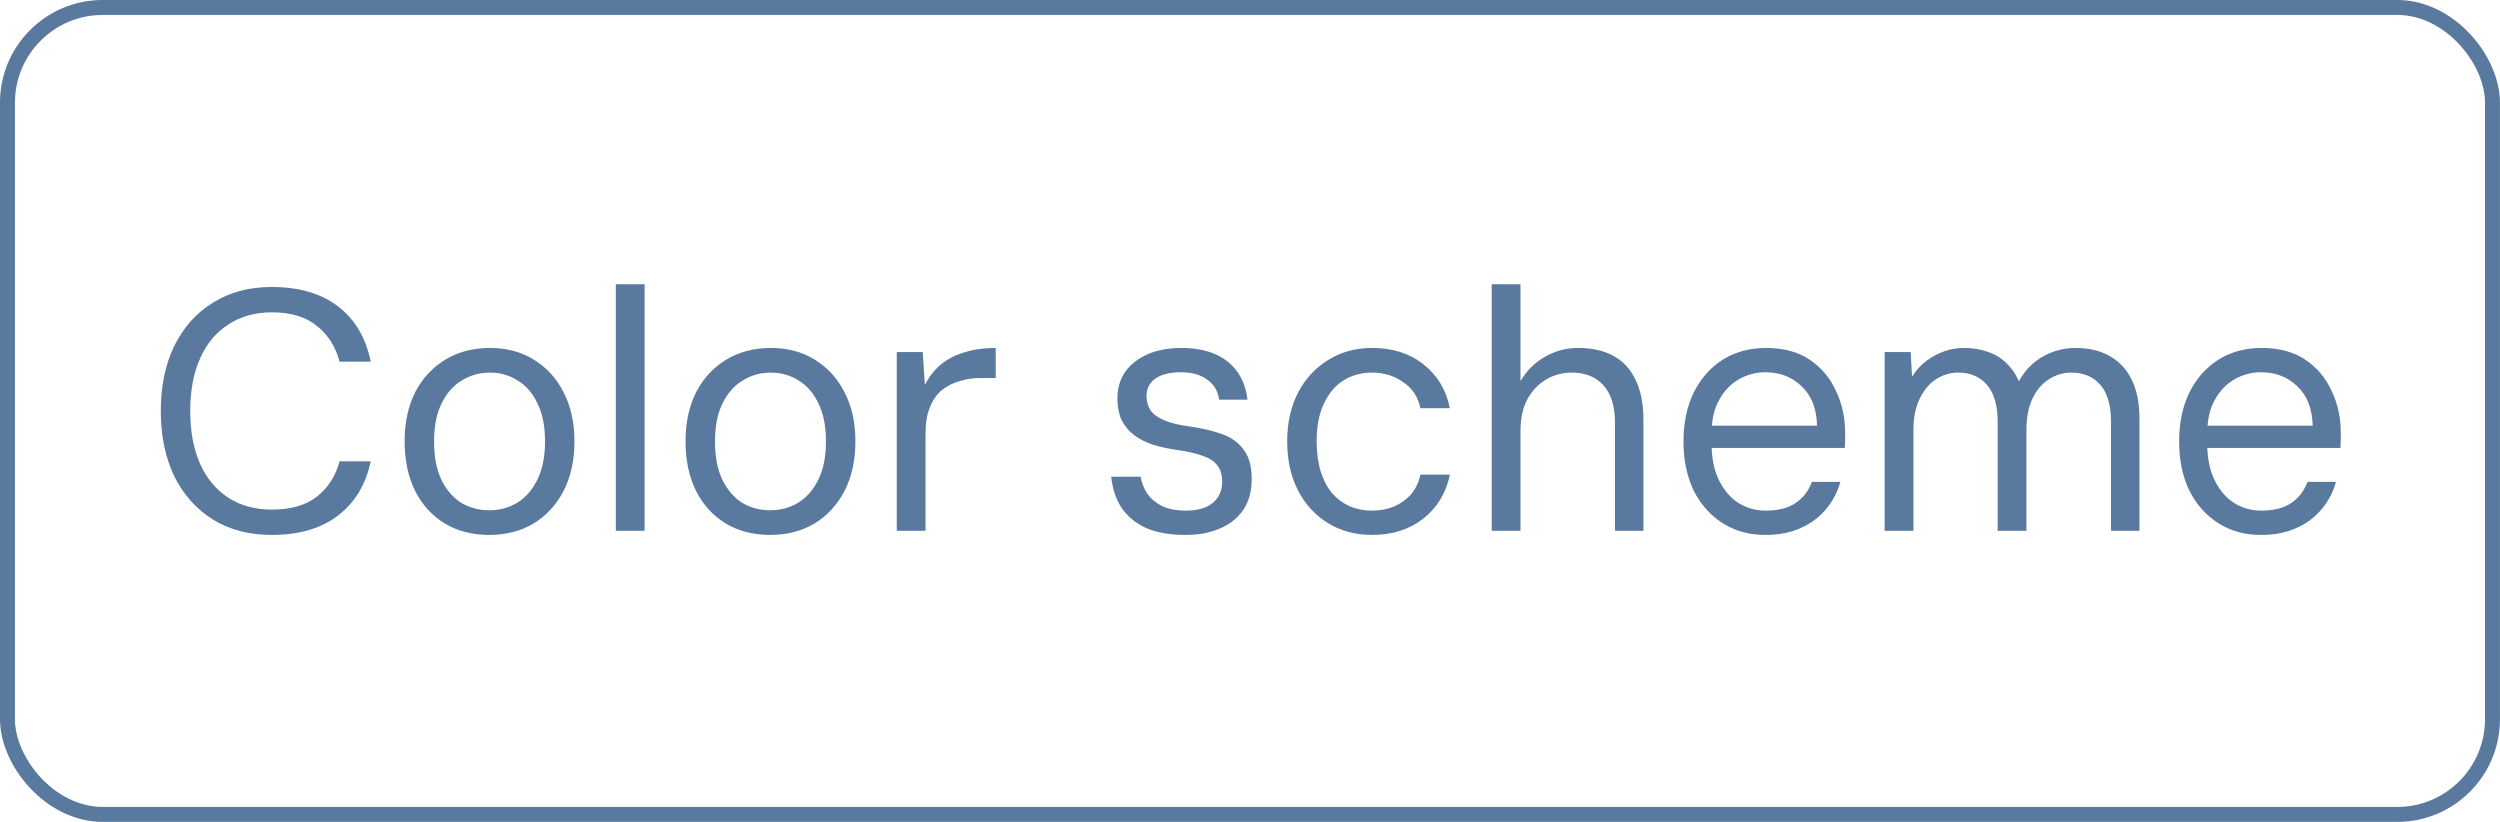
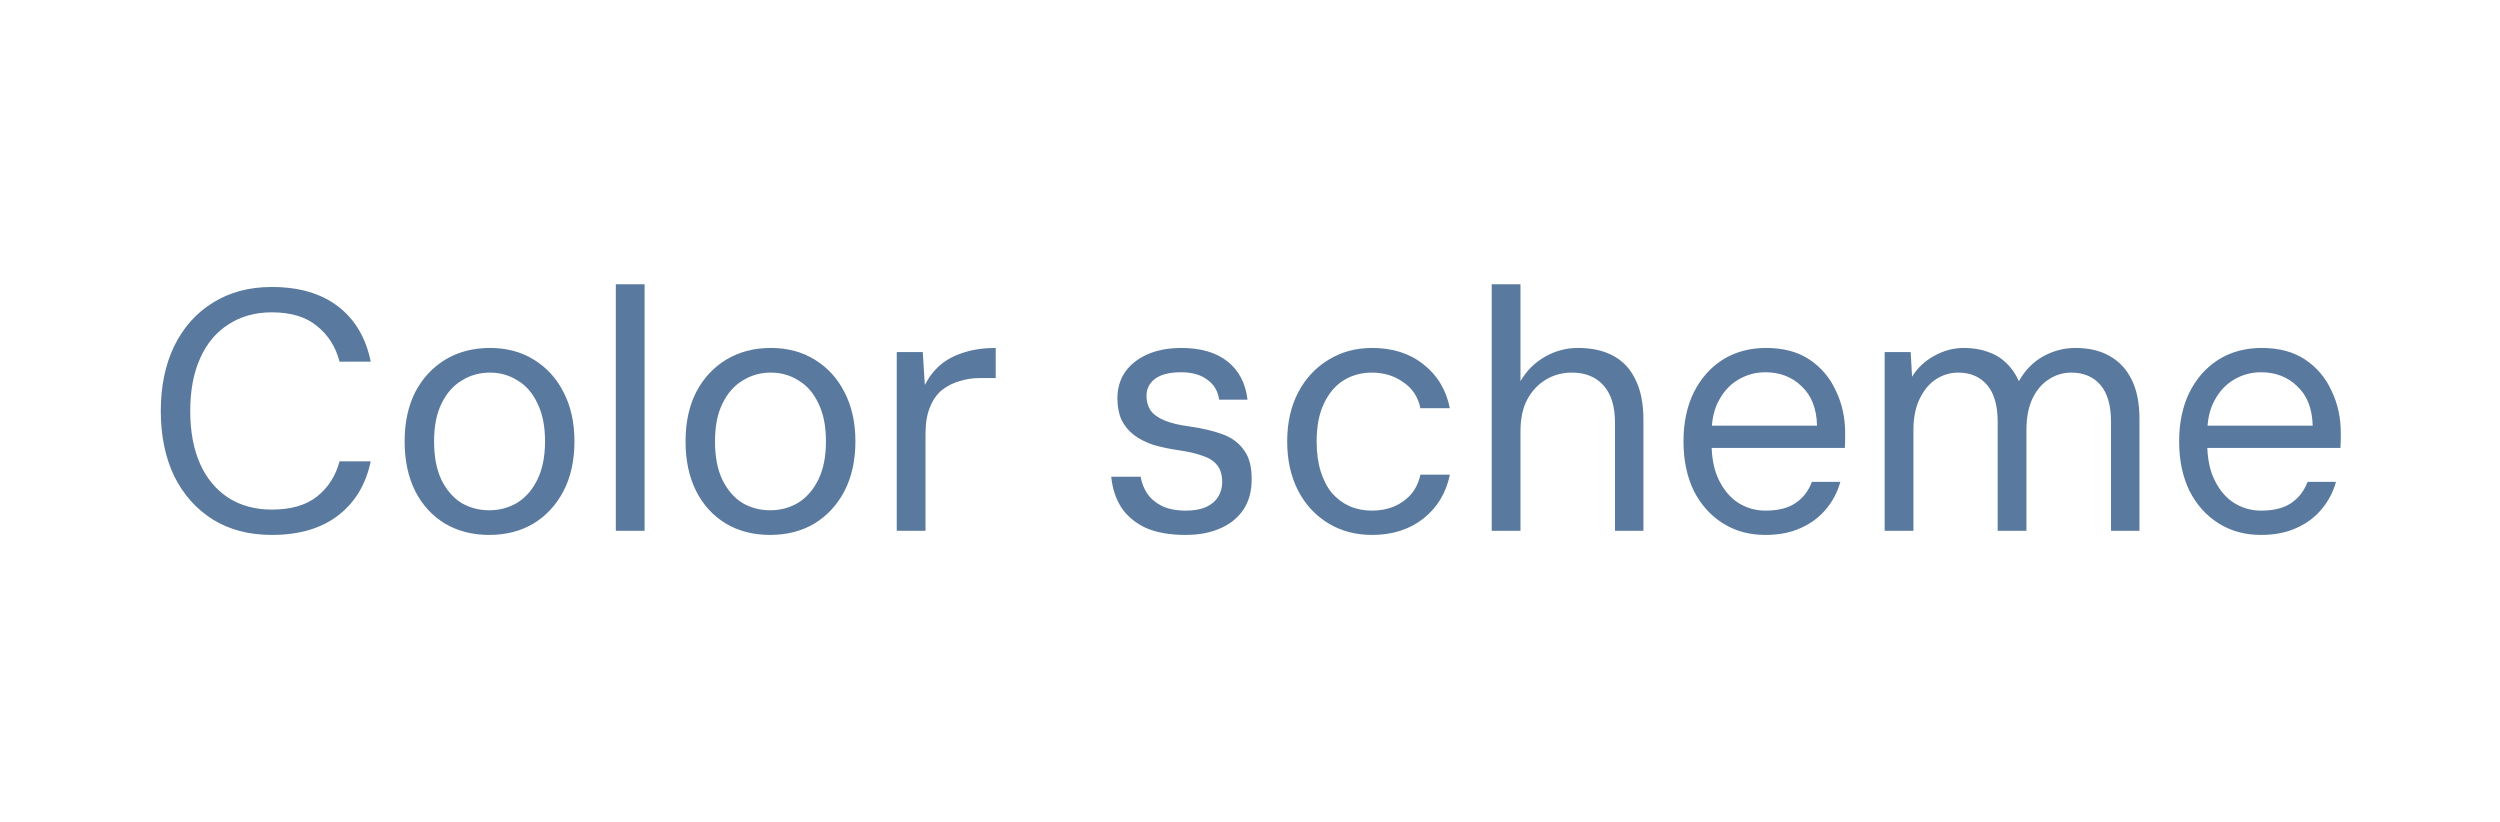
<svg xmlns="http://www.w3.org/2000/svg" width="73" height="24" viewBox="0 0 73 24" fill="none">
-   <rect x="0.218" y="0.218" width="72.563" height="23.563" rx="2.782" stroke="#59799F" stroke-width="0.437" />
  <path d="M7.935 15.62C7.275 15.62 6.702 15.47 6.215 15.17C5.728 14.863 5.352 14.44 5.085 13.9C4.825 13.353 4.695 12.72 4.695 12C4.695 11.28 4.825 10.65 5.085 10.11C5.352 9.563 5.728 9.14 6.215 8.84C6.702 8.533 7.275 8.38 7.935 8.38C8.735 8.38 9.382 8.57 9.875 8.95C10.368 9.33 10.685 9.867 10.825 10.56H9.915C9.802 10.127 9.582 9.78 9.255 9.52C8.935 9.253 8.495 9.12 7.935 9.12C7.455 9.12 7.035 9.237 6.675 9.47C6.315 9.697 6.038 10.027 5.845 10.46C5.652 10.887 5.555 11.4 5.555 12C5.555 12.6 5.652 13.117 5.845 13.55C6.038 13.977 6.315 14.307 6.675 14.54C7.035 14.767 7.455 14.88 7.935 14.88C8.495 14.88 8.935 14.753 9.255 14.5C9.582 14.24 9.802 13.897 9.915 13.47H10.825C10.685 14.143 10.368 14.67 9.875 15.05C9.382 15.43 8.735 15.62 7.935 15.62ZM14.284 15.62C13.798 15.62 13.368 15.51 12.995 15.29C12.621 15.063 12.331 14.747 12.124 14.34C11.918 13.927 11.815 13.443 11.815 12.89C11.815 12.337 11.918 11.857 12.124 11.45C12.338 11.043 12.631 10.727 13.005 10.5C13.384 10.273 13.818 10.16 14.305 10.16C14.791 10.16 15.218 10.273 15.585 10.5C15.958 10.727 16.248 11.043 16.454 11.45C16.668 11.857 16.774 12.337 16.774 12.89C16.774 13.443 16.668 13.927 16.454 14.34C16.241 14.747 15.948 15.063 15.575 15.29C15.201 15.51 14.771 15.62 14.284 15.62ZM14.284 14.9C14.585 14.9 14.858 14.827 15.104 14.68C15.351 14.527 15.548 14.3 15.694 14C15.841 13.7 15.915 13.33 15.915 12.89C15.915 12.443 15.841 12.073 15.694 11.78C15.555 11.48 15.361 11.257 15.114 11.11C14.874 10.957 14.604 10.88 14.305 10.88C14.005 10.88 13.731 10.957 13.485 11.11C13.238 11.257 13.041 11.48 12.895 11.78C12.748 12.073 12.675 12.443 12.675 12.89C12.675 13.33 12.745 13.7 12.884 14C13.031 14.3 13.225 14.527 13.464 14.68C13.711 14.827 13.985 14.9 14.284 14.9ZM17.982 15.5V8.3H18.822V15.5H17.982ZM22.488 15.62C22.001 15.62 21.571 15.51 21.198 15.29C20.824 15.063 20.534 14.747 20.328 14.34C20.121 13.927 20.018 13.443 20.018 12.89C20.018 12.337 20.121 11.857 20.328 11.45C20.541 11.043 20.834 10.727 21.208 10.5C21.588 10.273 22.021 10.16 22.508 10.16C22.994 10.16 23.421 10.273 23.788 10.5C24.161 10.727 24.451 11.043 24.658 11.45C24.871 11.857 24.978 12.337 24.978 12.89C24.978 13.443 24.871 13.927 24.658 14.34C24.444 14.747 24.151 15.063 23.778 15.29C23.404 15.51 22.974 15.62 22.488 15.62ZM22.488 14.9C22.788 14.9 23.061 14.827 23.308 14.68C23.554 14.527 23.751 14.3 23.898 14C24.044 13.7 24.118 13.33 24.118 12.89C24.118 12.443 24.044 12.073 23.898 11.78C23.758 11.48 23.564 11.257 23.318 11.11C23.078 10.957 22.808 10.88 22.508 10.88C22.208 10.88 21.934 10.957 21.688 11.11C21.441 11.257 21.244 11.48 21.098 11.78C20.951 12.073 20.878 12.443 20.878 12.89C20.878 13.33 20.948 13.7 21.088 14C21.234 14.3 21.428 14.527 21.668 14.68C21.914 14.827 22.188 14.9 22.488 14.9ZM26.185 15.5V10.28H26.945L27.005 11.24C27.125 11.007 27.278 10.81 27.465 10.65C27.658 10.49 27.888 10.37 28.155 10.29C28.428 10.203 28.735 10.16 29.075 10.16V11.04H28.595C28.395 11.04 28.201 11.07 28.015 11.13C27.828 11.183 27.658 11.27 27.505 11.39C27.358 11.51 27.241 11.677 27.155 11.89C27.068 12.097 27.025 12.357 27.025 12.67V15.5H26.185ZM34.618 15.62C34.151 15.62 33.761 15.55 33.448 15.41C33.141 15.263 32.904 15.063 32.738 14.81C32.578 14.557 32.481 14.26 32.448 13.92H33.308C33.334 14.093 33.398 14.257 33.498 14.41C33.598 14.557 33.738 14.677 33.918 14.77C34.105 14.863 34.341 14.91 34.628 14.91C34.855 14.91 35.048 14.877 35.208 14.81C35.368 14.737 35.488 14.637 35.568 14.51C35.648 14.383 35.688 14.24 35.688 14.08C35.688 13.867 35.638 13.7 35.538 13.58C35.444 13.46 35.304 13.37 35.118 13.31C34.938 13.243 34.711 13.19 34.438 13.15C34.158 13.11 33.904 13.057 33.678 12.99C33.458 12.917 33.268 12.82 33.108 12.7C32.955 12.58 32.834 12.433 32.748 12.26C32.668 12.08 32.628 11.87 32.628 11.63C32.628 11.343 32.701 11.09 32.848 10.87C33.001 10.65 33.218 10.477 33.498 10.35C33.785 10.223 34.118 10.16 34.498 10.16C35.058 10.16 35.505 10.29 35.838 10.55C36.171 10.81 36.368 11.183 36.428 11.67H35.598C35.565 11.423 35.451 11.23 35.258 11.09C35.065 10.943 34.808 10.87 34.488 10.87C34.154 10.87 33.901 10.933 33.728 11.06C33.561 11.187 33.478 11.353 33.478 11.56C33.478 11.713 33.514 11.85 33.588 11.97C33.668 12.09 33.801 12.19 33.988 12.27C34.175 12.35 34.418 12.41 34.718 12.45C35.098 12.503 35.425 12.58 35.698 12.68C35.971 12.78 36.181 12.937 36.328 13.15C36.481 13.357 36.554 13.643 36.548 14.01C36.548 14.35 36.468 14.64 36.308 14.88C36.148 15.12 35.921 15.303 35.628 15.43C35.341 15.557 35.005 15.62 34.618 15.62ZM40.066 15.62C39.586 15.62 39.159 15.507 38.786 15.28C38.413 15.053 38.119 14.737 37.906 14.33C37.693 13.917 37.586 13.437 37.586 12.89C37.586 12.343 37.693 11.867 37.906 11.46C38.119 11.053 38.413 10.737 38.786 10.51C39.159 10.277 39.586 10.16 40.066 10.16C40.666 10.16 41.166 10.32 41.566 10.64C41.973 10.96 42.229 11.387 42.336 11.92H41.476C41.409 11.593 41.243 11.34 40.976 11.16C40.716 10.973 40.409 10.88 40.056 10.88C39.749 10.88 39.473 10.957 39.226 11.11C38.986 11.263 38.796 11.49 38.656 11.79C38.516 12.083 38.446 12.45 38.446 12.89C38.446 13.223 38.486 13.517 38.566 13.77C38.646 14.023 38.756 14.233 38.896 14.4C39.043 14.567 39.213 14.693 39.406 14.78C39.606 14.867 39.823 14.91 40.056 14.91C40.296 14.91 40.513 14.87 40.706 14.79C40.906 14.703 41.073 14.583 41.206 14.43C41.339 14.27 41.429 14.08 41.476 13.86H42.336C42.229 14.387 41.973 14.813 41.566 15.14C41.159 15.46 40.659 15.62 40.066 15.62ZM43.558 15.5V8.3H44.398V11.13C44.571 10.83 44.808 10.593 45.108 10.42C45.408 10.247 45.731 10.16 46.078 10.16C46.484 10.16 46.828 10.237 47.108 10.39C47.394 10.543 47.611 10.777 47.758 11.09C47.911 11.397 47.988 11.787 47.988 12.26V15.5H47.158V12.35C47.158 11.863 47.044 11.497 46.818 11.25C46.598 11.003 46.291 10.88 45.898 10.88C45.624 10.88 45.374 10.947 45.148 11.08C44.921 11.213 44.738 11.407 44.598 11.66C44.464 11.913 44.398 12.223 44.398 12.59V15.5H43.558ZM51.548 15.62C51.081 15.62 50.668 15.507 50.308 15.28C49.948 15.053 49.665 14.737 49.458 14.33C49.258 13.917 49.158 13.437 49.158 12.89C49.158 12.343 49.258 11.867 49.458 11.46C49.665 11.047 49.948 10.727 50.308 10.5C50.675 10.273 51.095 10.16 51.568 10.16C52.075 10.16 52.498 10.273 52.838 10.5C53.178 10.727 53.435 11.03 53.608 11.41C53.788 11.783 53.878 12.193 53.878 12.64C53.878 12.707 53.878 12.773 53.878 12.84C53.878 12.907 53.875 12.987 53.868 13.08H49.788V12.43H53.058C53.045 11.93 52.895 11.547 52.608 11.28C52.328 11.007 51.975 10.87 51.548 10.87C51.268 10.87 51.008 10.94 50.768 11.08C50.535 11.213 50.345 11.413 50.198 11.68C50.051 11.94 49.978 12.267 49.978 12.66V12.94C49.978 13.373 50.051 13.737 50.198 14.03C50.345 14.323 50.535 14.543 50.768 14.69C51.008 14.837 51.268 14.91 51.548 14.91C51.922 14.91 52.215 14.837 52.428 14.69C52.648 14.543 52.808 14.337 52.908 14.07H53.738C53.658 14.363 53.518 14.63 53.318 14.87C53.125 15.103 52.878 15.287 52.578 15.42C52.285 15.553 51.941 15.62 51.548 15.62ZM55.032 15.5V10.28H55.792L55.832 11C55.992 10.74 56.209 10.537 56.482 10.39C56.756 10.237 57.042 10.16 57.342 10.16C57.602 10.16 57.832 10.197 58.032 10.27C58.239 10.337 58.419 10.443 58.572 10.59C58.726 10.73 58.852 10.91 58.952 11.13C59.126 10.817 59.359 10.577 59.652 10.41C59.952 10.243 60.269 10.16 60.602 10.16C60.989 10.16 61.319 10.237 61.592 10.39C61.872 10.543 62.089 10.773 62.242 11.08C62.396 11.387 62.472 11.77 62.472 12.23V15.5H61.642V12.32C61.642 11.84 61.539 11.48 61.332 11.24C61.126 11 60.842 10.88 60.482 10.88C60.242 10.88 60.022 10.947 59.822 11.08C59.622 11.207 59.462 11.397 59.342 11.65C59.229 11.897 59.172 12.2 59.172 12.56V15.5H58.332V12.32C58.332 11.84 58.229 11.48 58.022 11.24C57.816 11 57.536 10.88 57.182 10.88C56.942 10.88 56.722 10.947 56.522 11.08C56.329 11.207 56.172 11.397 56.052 11.65C55.932 11.897 55.872 12.2 55.872 12.56V15.5H55.032ZM66.021 15.62C65.554 15.62 65.141 15.507 64.781 15.28C64.421 15.053 64.138 14.737 63.931 14.33C63.731 13.917 63.631 13.437 63.631 12.89C63.631 12.343 63.731 11.867 63.931 11.46C64.138 11.047 64.421 10.727 64.781 10.5C65.147 10.273 65.567 10.16 66.041 10.16C66.547 10.16 66.971 10.273 67.311 10.5C67.651 10.727 67.907 11.03 68.081 11.41C68.261 11.783 68.351 12.193 68.351 12.64C68.351 12.707 68.351 12.773 68.351 12.84C68.351 12.907 68.347 12.987 68.341 13.08H64.261V12.43H67.531C67.517 11.93 67.368 11.547 67.081 11.28C66.801 11.007 66.448 10.87 66.021 10.87C65.741 10.87 65.481 10.94 65.241 11.08C65.007 11.213 64.817 11.413 64.671 11.68C64.524 11.94 64.451 12.267 64.451 12.66V12.94C64.451 13.373 64.524 13.737 64.671 14.03C64.817 14.323 65.007 14.543 65.241 14.69C65.481 14.837 65.741 14.91 66.021 14.91C66.394 14.91 66.688 14.837 66.901 14.69C67.121 14.543 67.281 14.337 67.381 14.07H68.211C68.131 14.363 67.991 14.63 67.791 14.87C67.597 15.103 67.351 15.287 67.051 15.42C66.757 15.553 66.414 15.62 66.021 15.62Z" fill="#59799F" />
</svg>